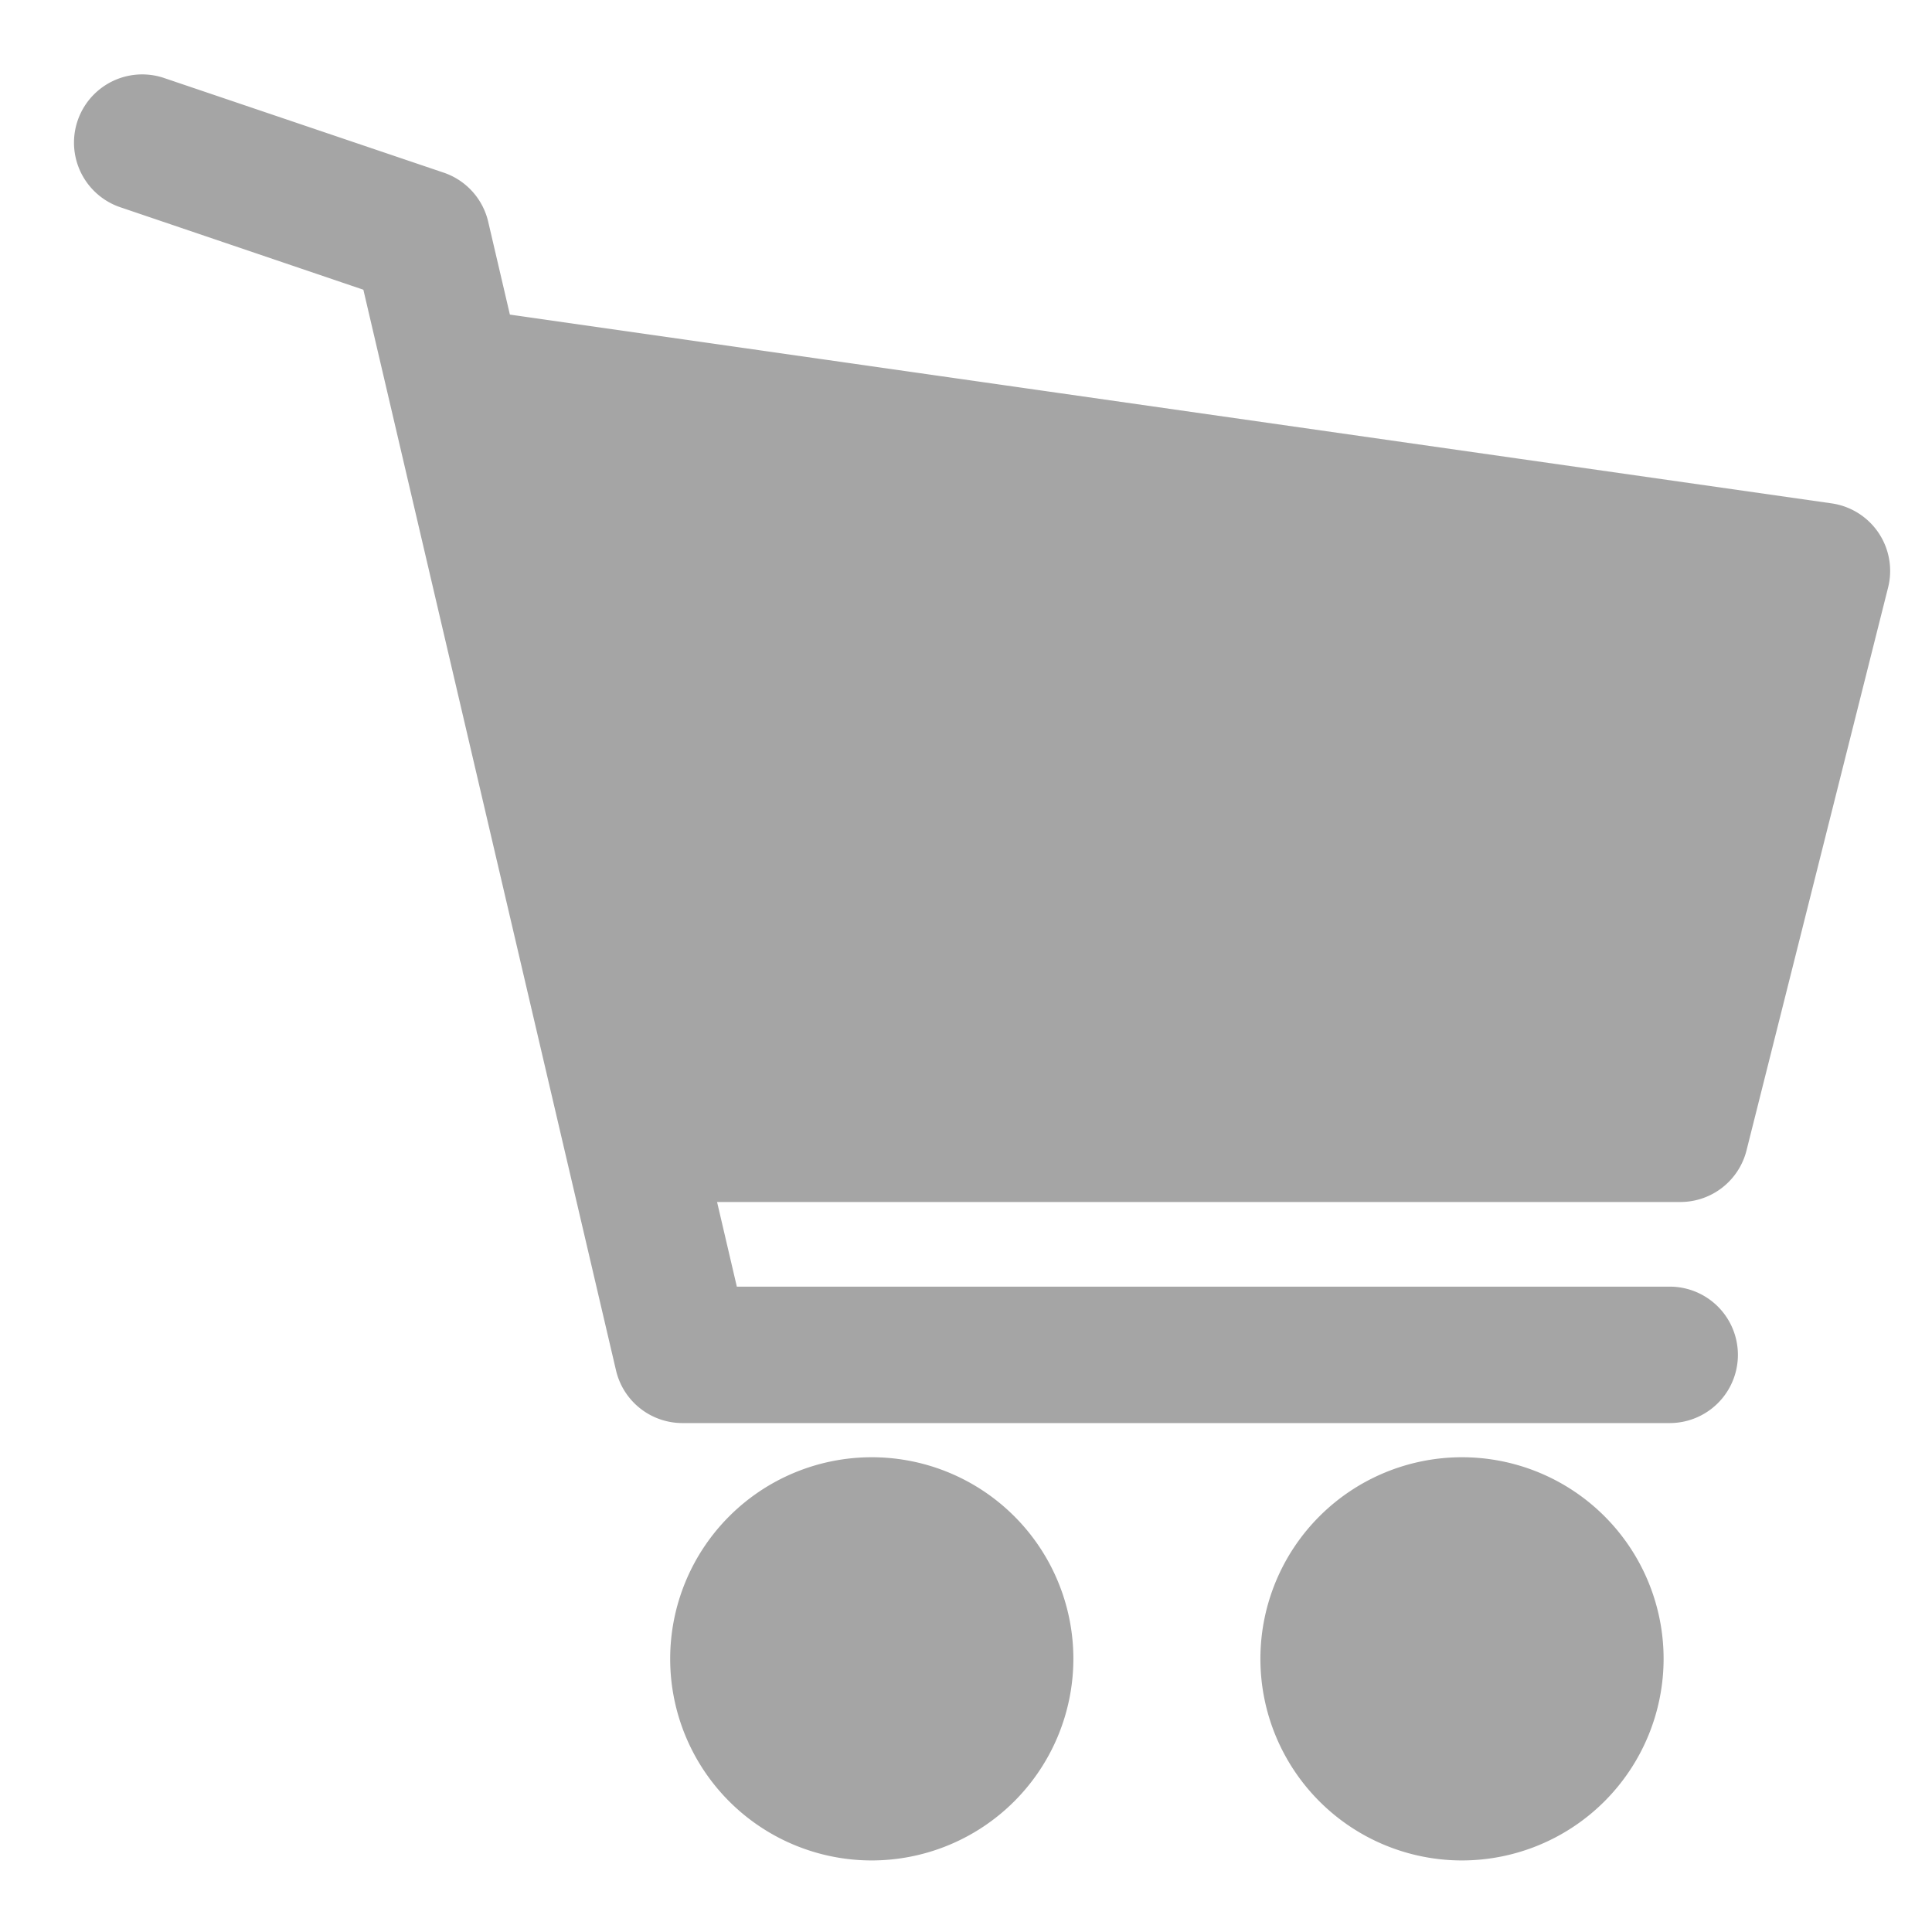
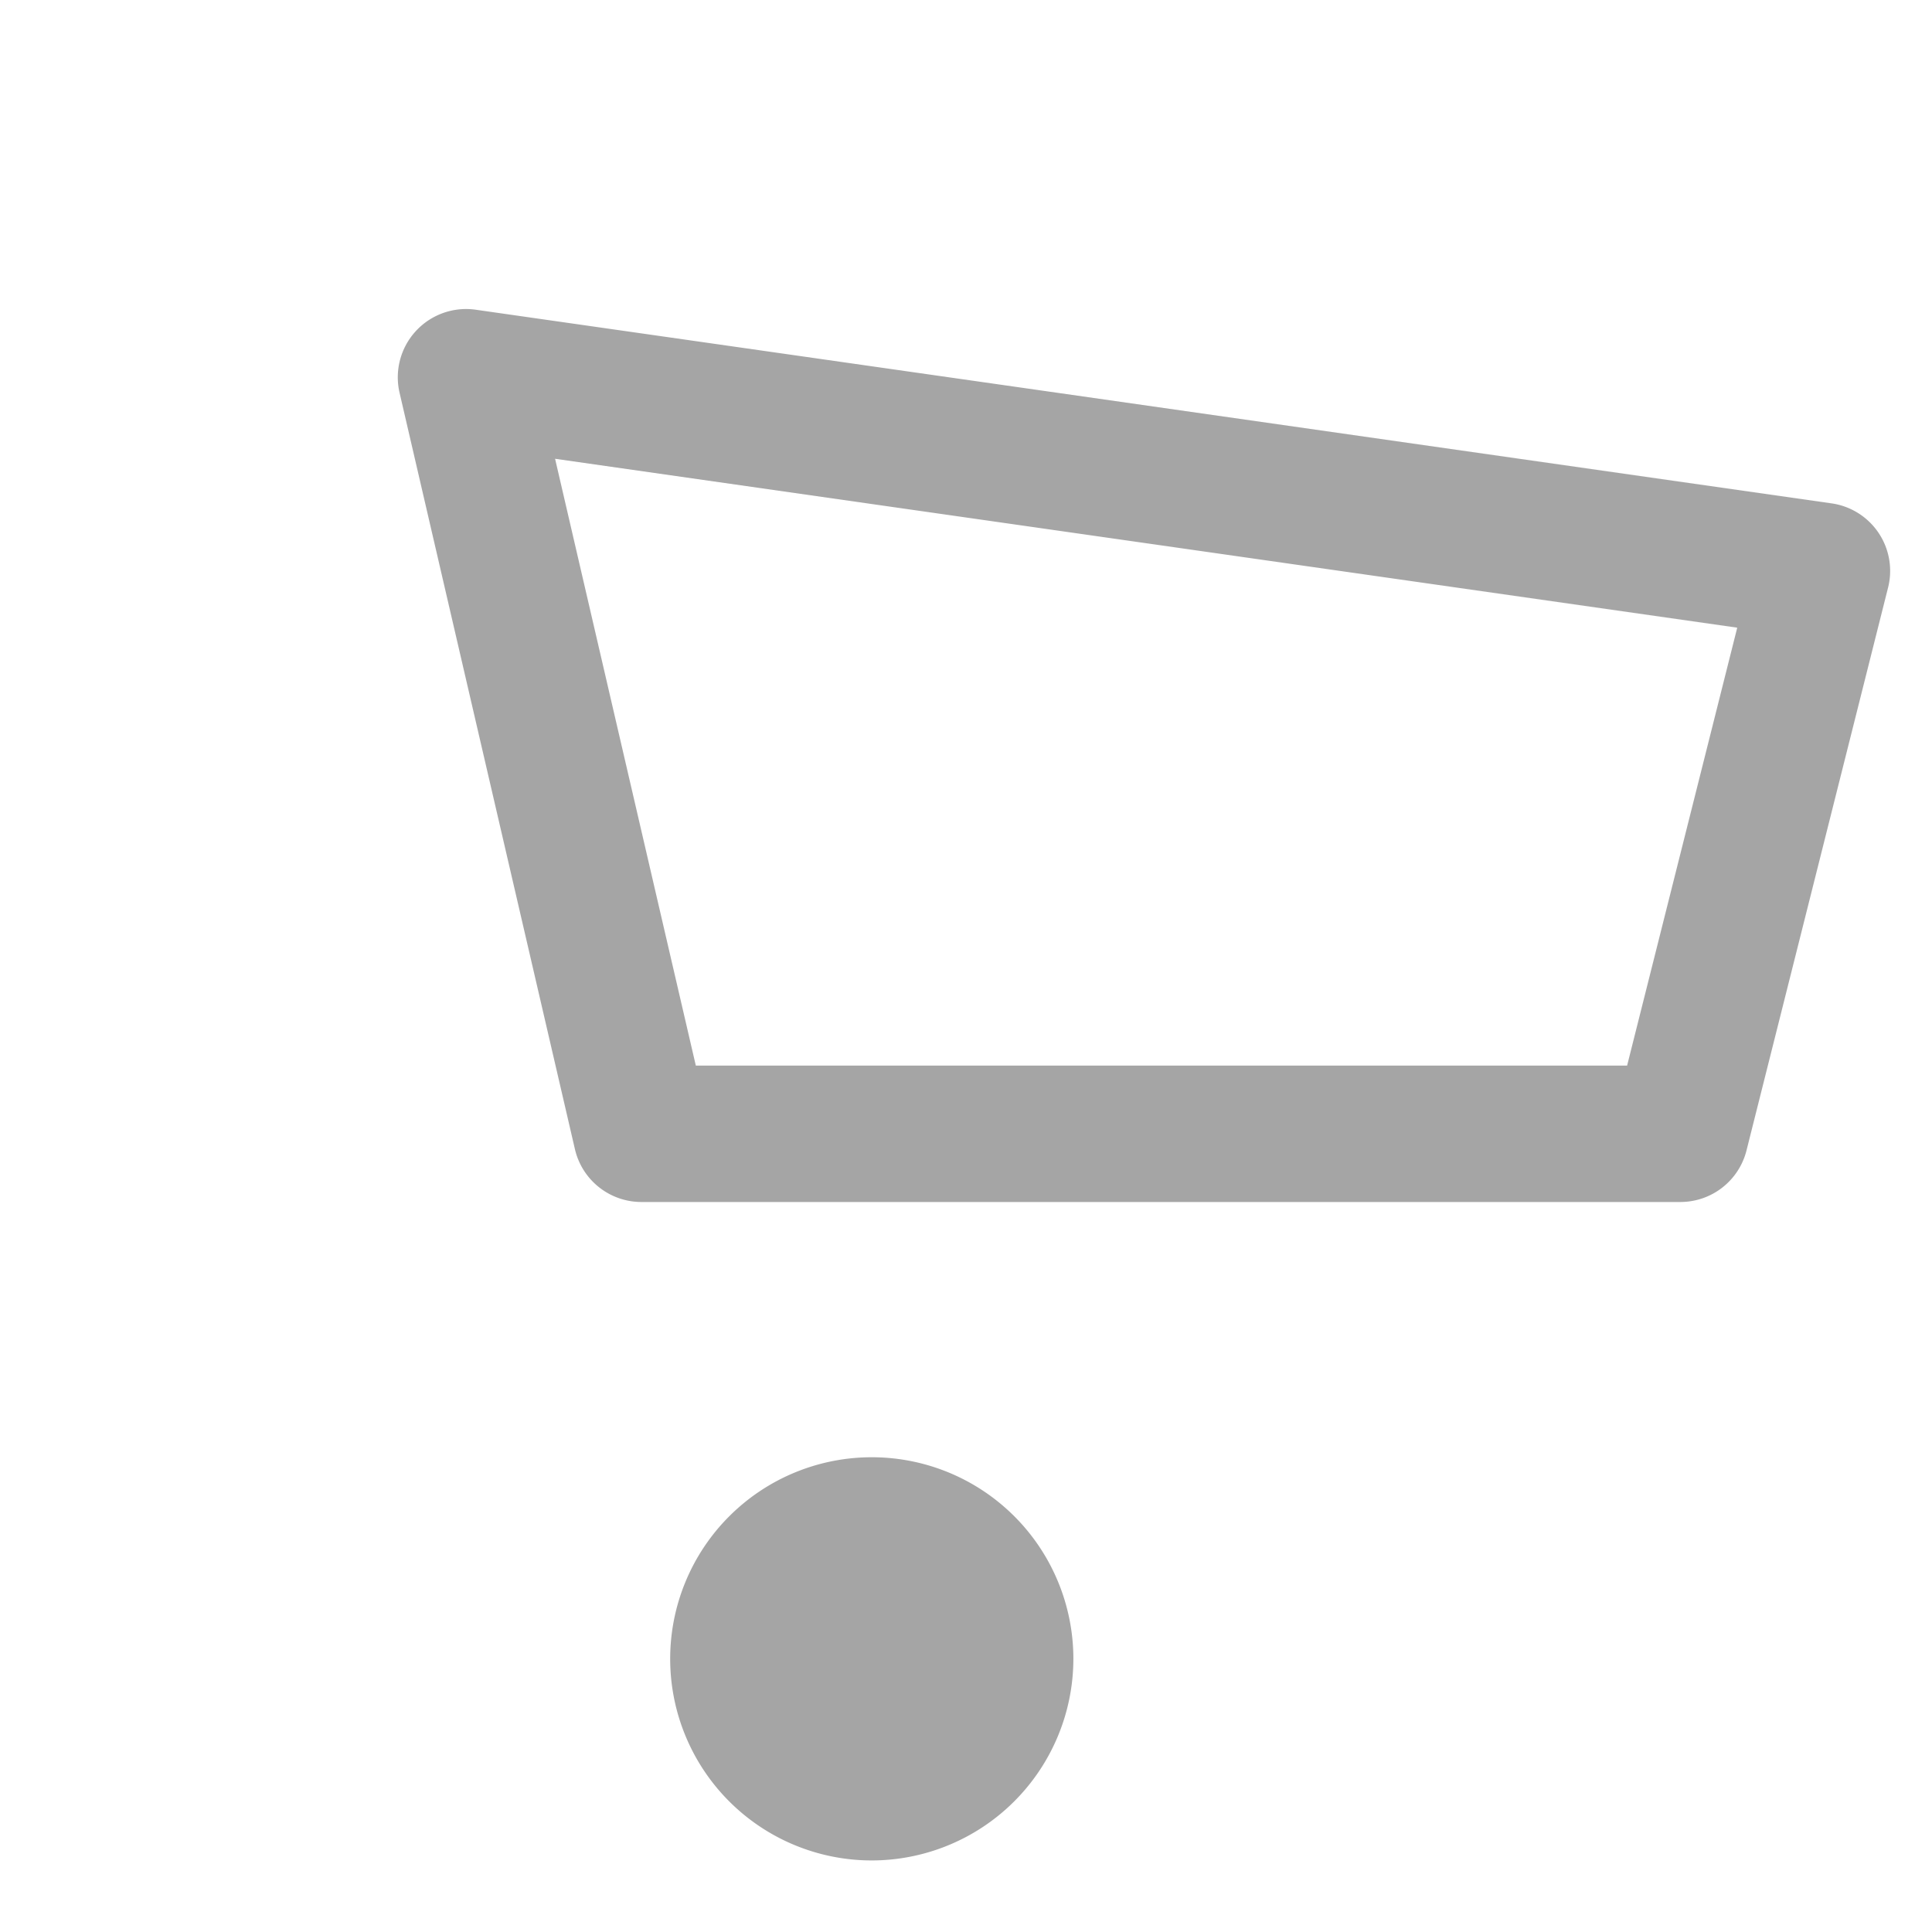
<svg xmlns="http://www.w3.org/2000/svg" width="26" height="26" viewBox="0 0 26 26">
  <g transform="translate(-1514 -113)">
    <rect width="26" height="26" transform="translate(1514 113)" fill="none" />
    <g transform="translate(1487.07 84.56)">
      <g transform="translate(27.93 29.44)">
        <g transform="translate(8.019 18.612)">
          <path d="M65.822,106.044a1.663,1.663,0,1,1-1.663-1.663,1.663,1.663,0,0,1,1.663,1.663Zm0,0" transform="translate(-61.447 -103.332)" fill="#a5a5a5" />
          <path d="M61.209,105.806a2.713,2.713,0,1,1,2.713-2.713A2.716,2.716,0,0,1,61.209,105.806Zm0-3.326a.614.614,0,1,0,.614.614A.614.614,0,0,0,61.209,102.48Z" transform="translate(-58.496 -100.381)" fill="#a5a5a5" />
          <g transform="translate(7.948)">
-             <path d="M96.119,106.044a1.663,1.663,0,1,1-1.663-1.663,1.664,1.664,0,0,1,1.663,1.663Zm0,0" transform="translate(-91.743 -103.332)" fill="#a5a5a5" />
-             <path d="M91.5,105.806a2.713,2.713,0,1,1,2.713-2.713A2.716,2.716,0,0,1,91.5,105.806Zm0-3.326a.614.614,0,1,0,.614.614A.614.614,0,0,0,91.5,102.48Z" transform="translate(-88.792 -100.381)" fill="#a5a5a5" />
-           </g>
+             </g>
        </g>
        <g transform="translate(0 0)">
-           <path d="M49.4,47.591H36.114a.918.918,0,0,1-.894-.709l-3.4-14.543-3.271-1.11a.918.918,0,0,1,.59-1.739L32.9,30.763a.918.918,0,0,1,.6.661l3.346,14.331H49.4a.918.918,0,1,1,0,1.836Z" transform="translate(-27.93 -29.44)" fill="#a5a5a5" />
-         </g>
+           </g>
        <g transform="translate(4.353 3.157)">
-           <path d="M48.022,44.972l18.246,2.606-1.906,7.576H50.384Z" transform="translate(-47.104 -44.054)" fill="#a5a5a5" />
          <path d="M61.781,53.491H47.8a.919.919,0,0,1-.895-.711L44.545,42.6a.919.919,0,0,1,1.025-1.117l18.246,2.606a.918.918,0,0,1,.761,1.133L62.671,52.8A.918.918,0,0,1,61.781,53.491ZM48.532,51.655H61.065l1.482-5.893L46.638,43.489Z" transform="translate(-44.521 -41.472)" fill="#a5a5a5" />
        </g>
      </g>
    </g>
  </g>
</svg>